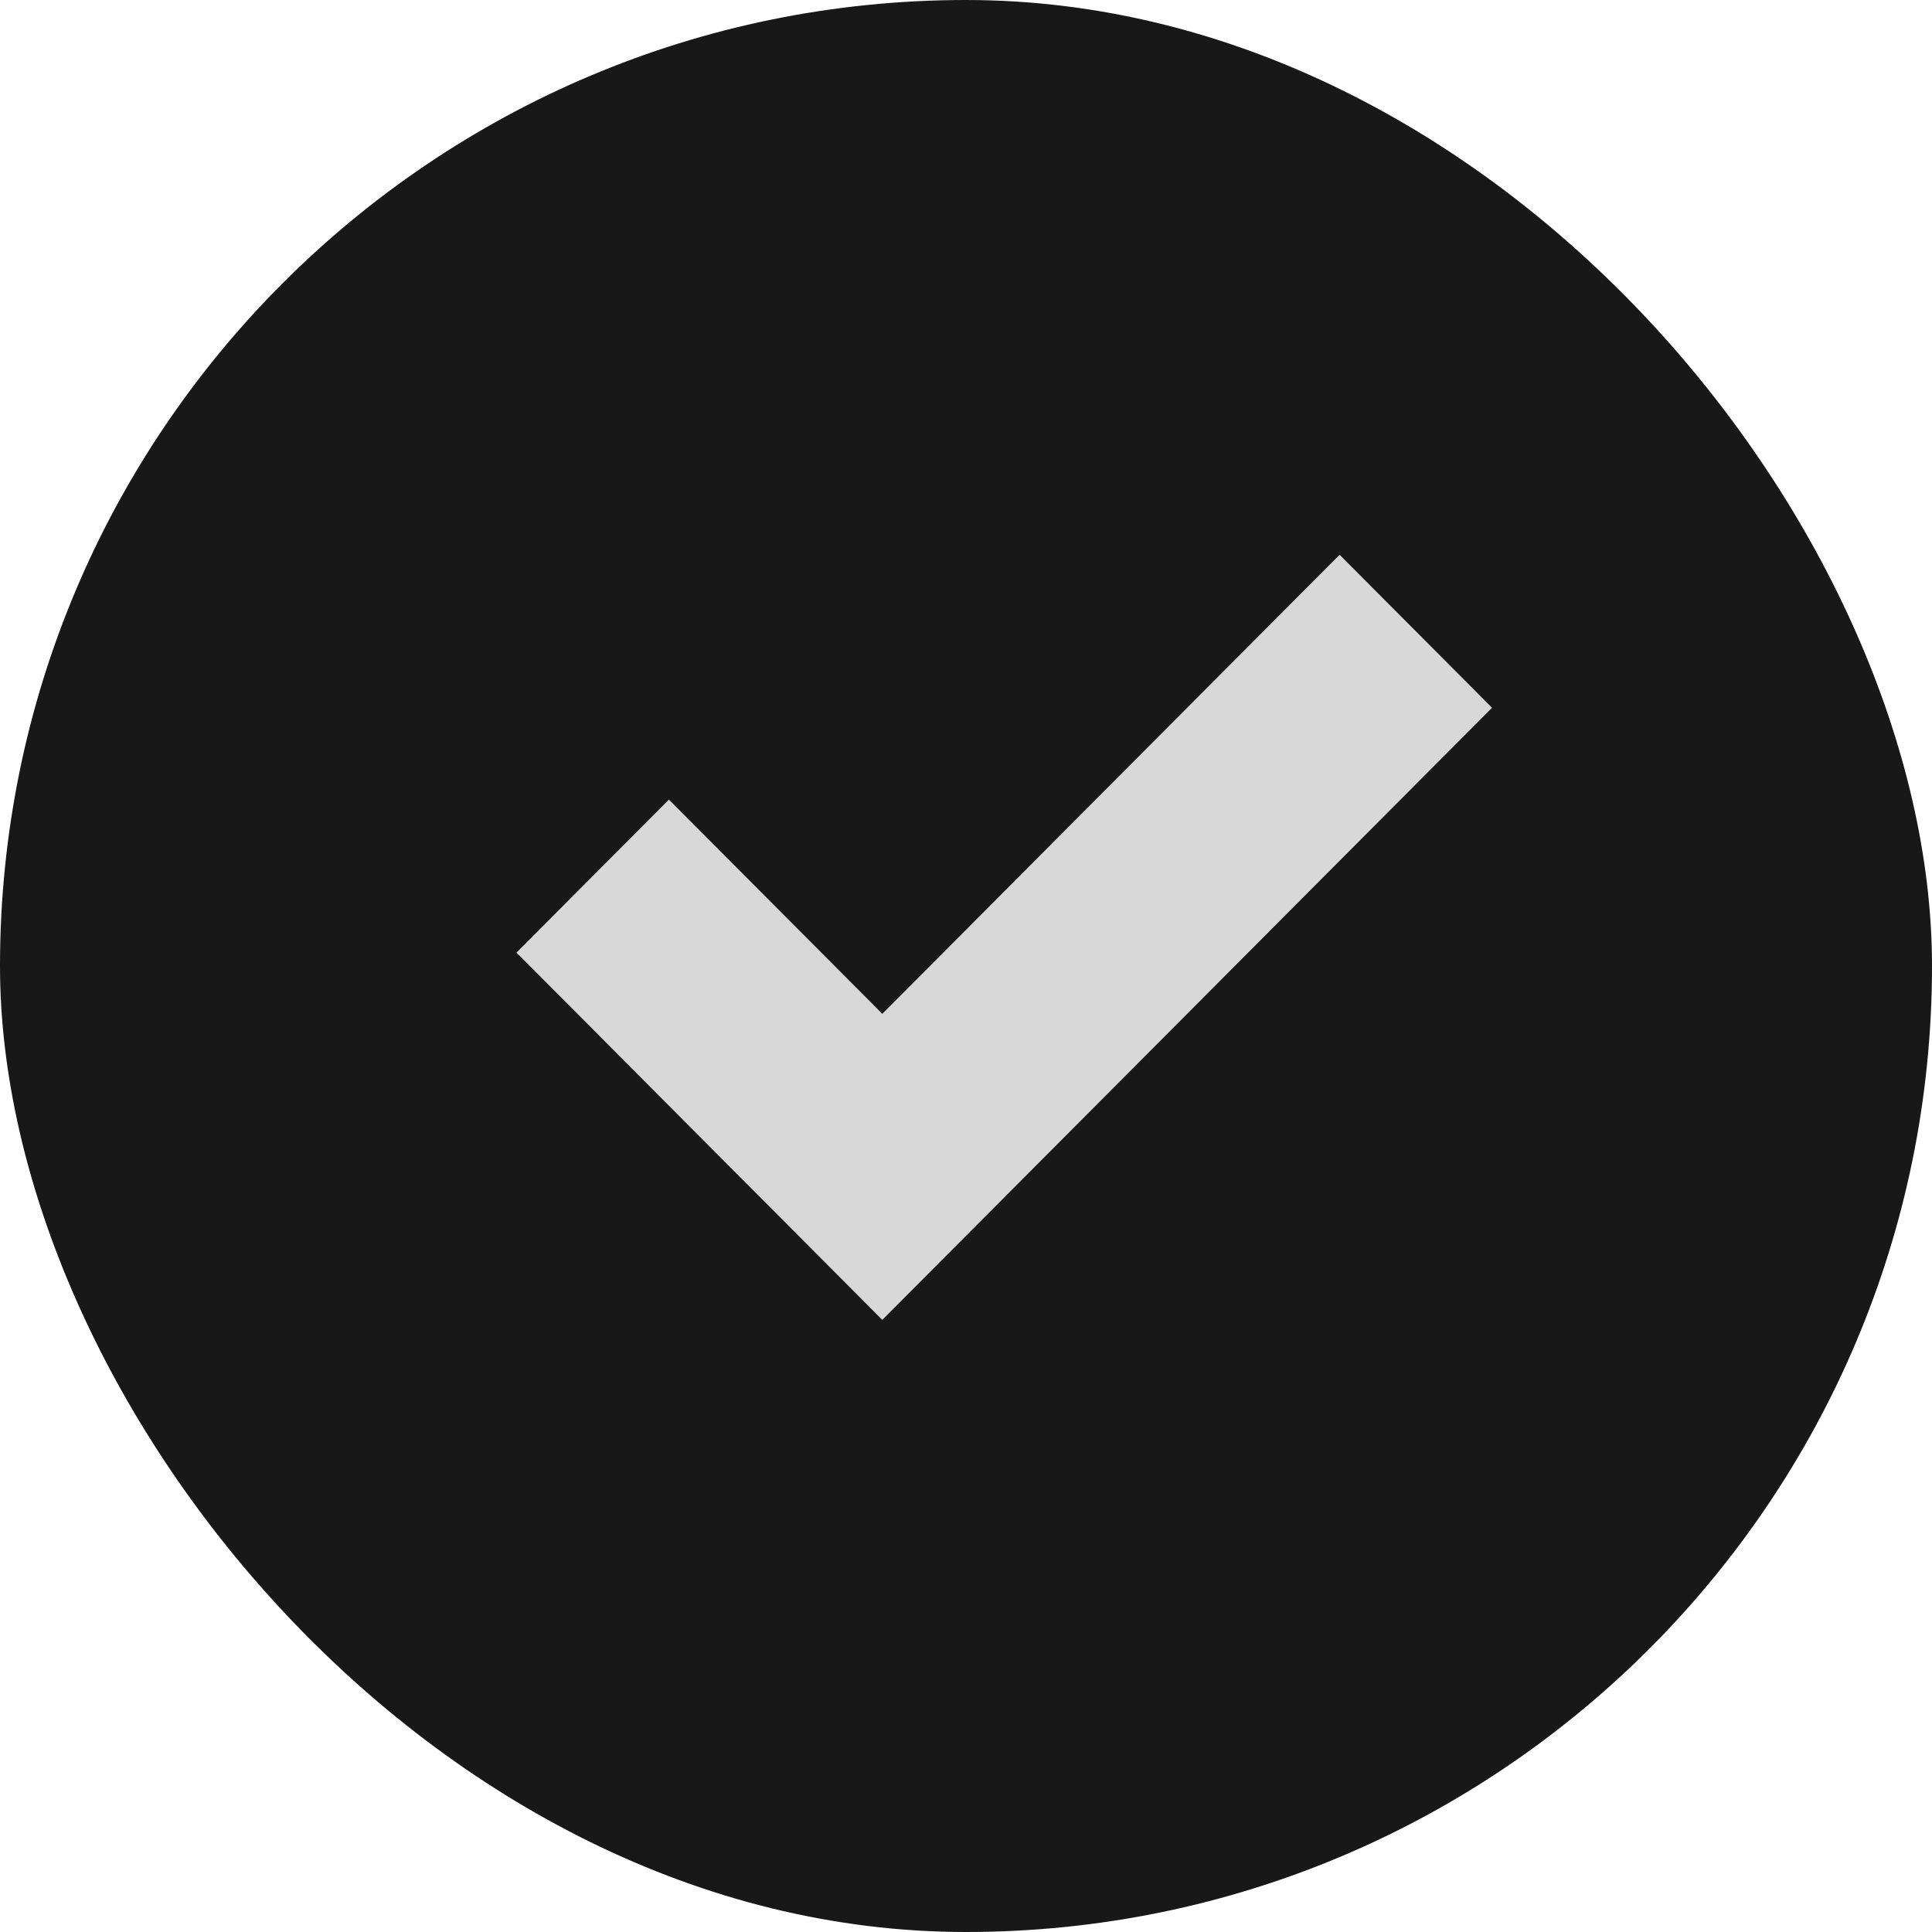
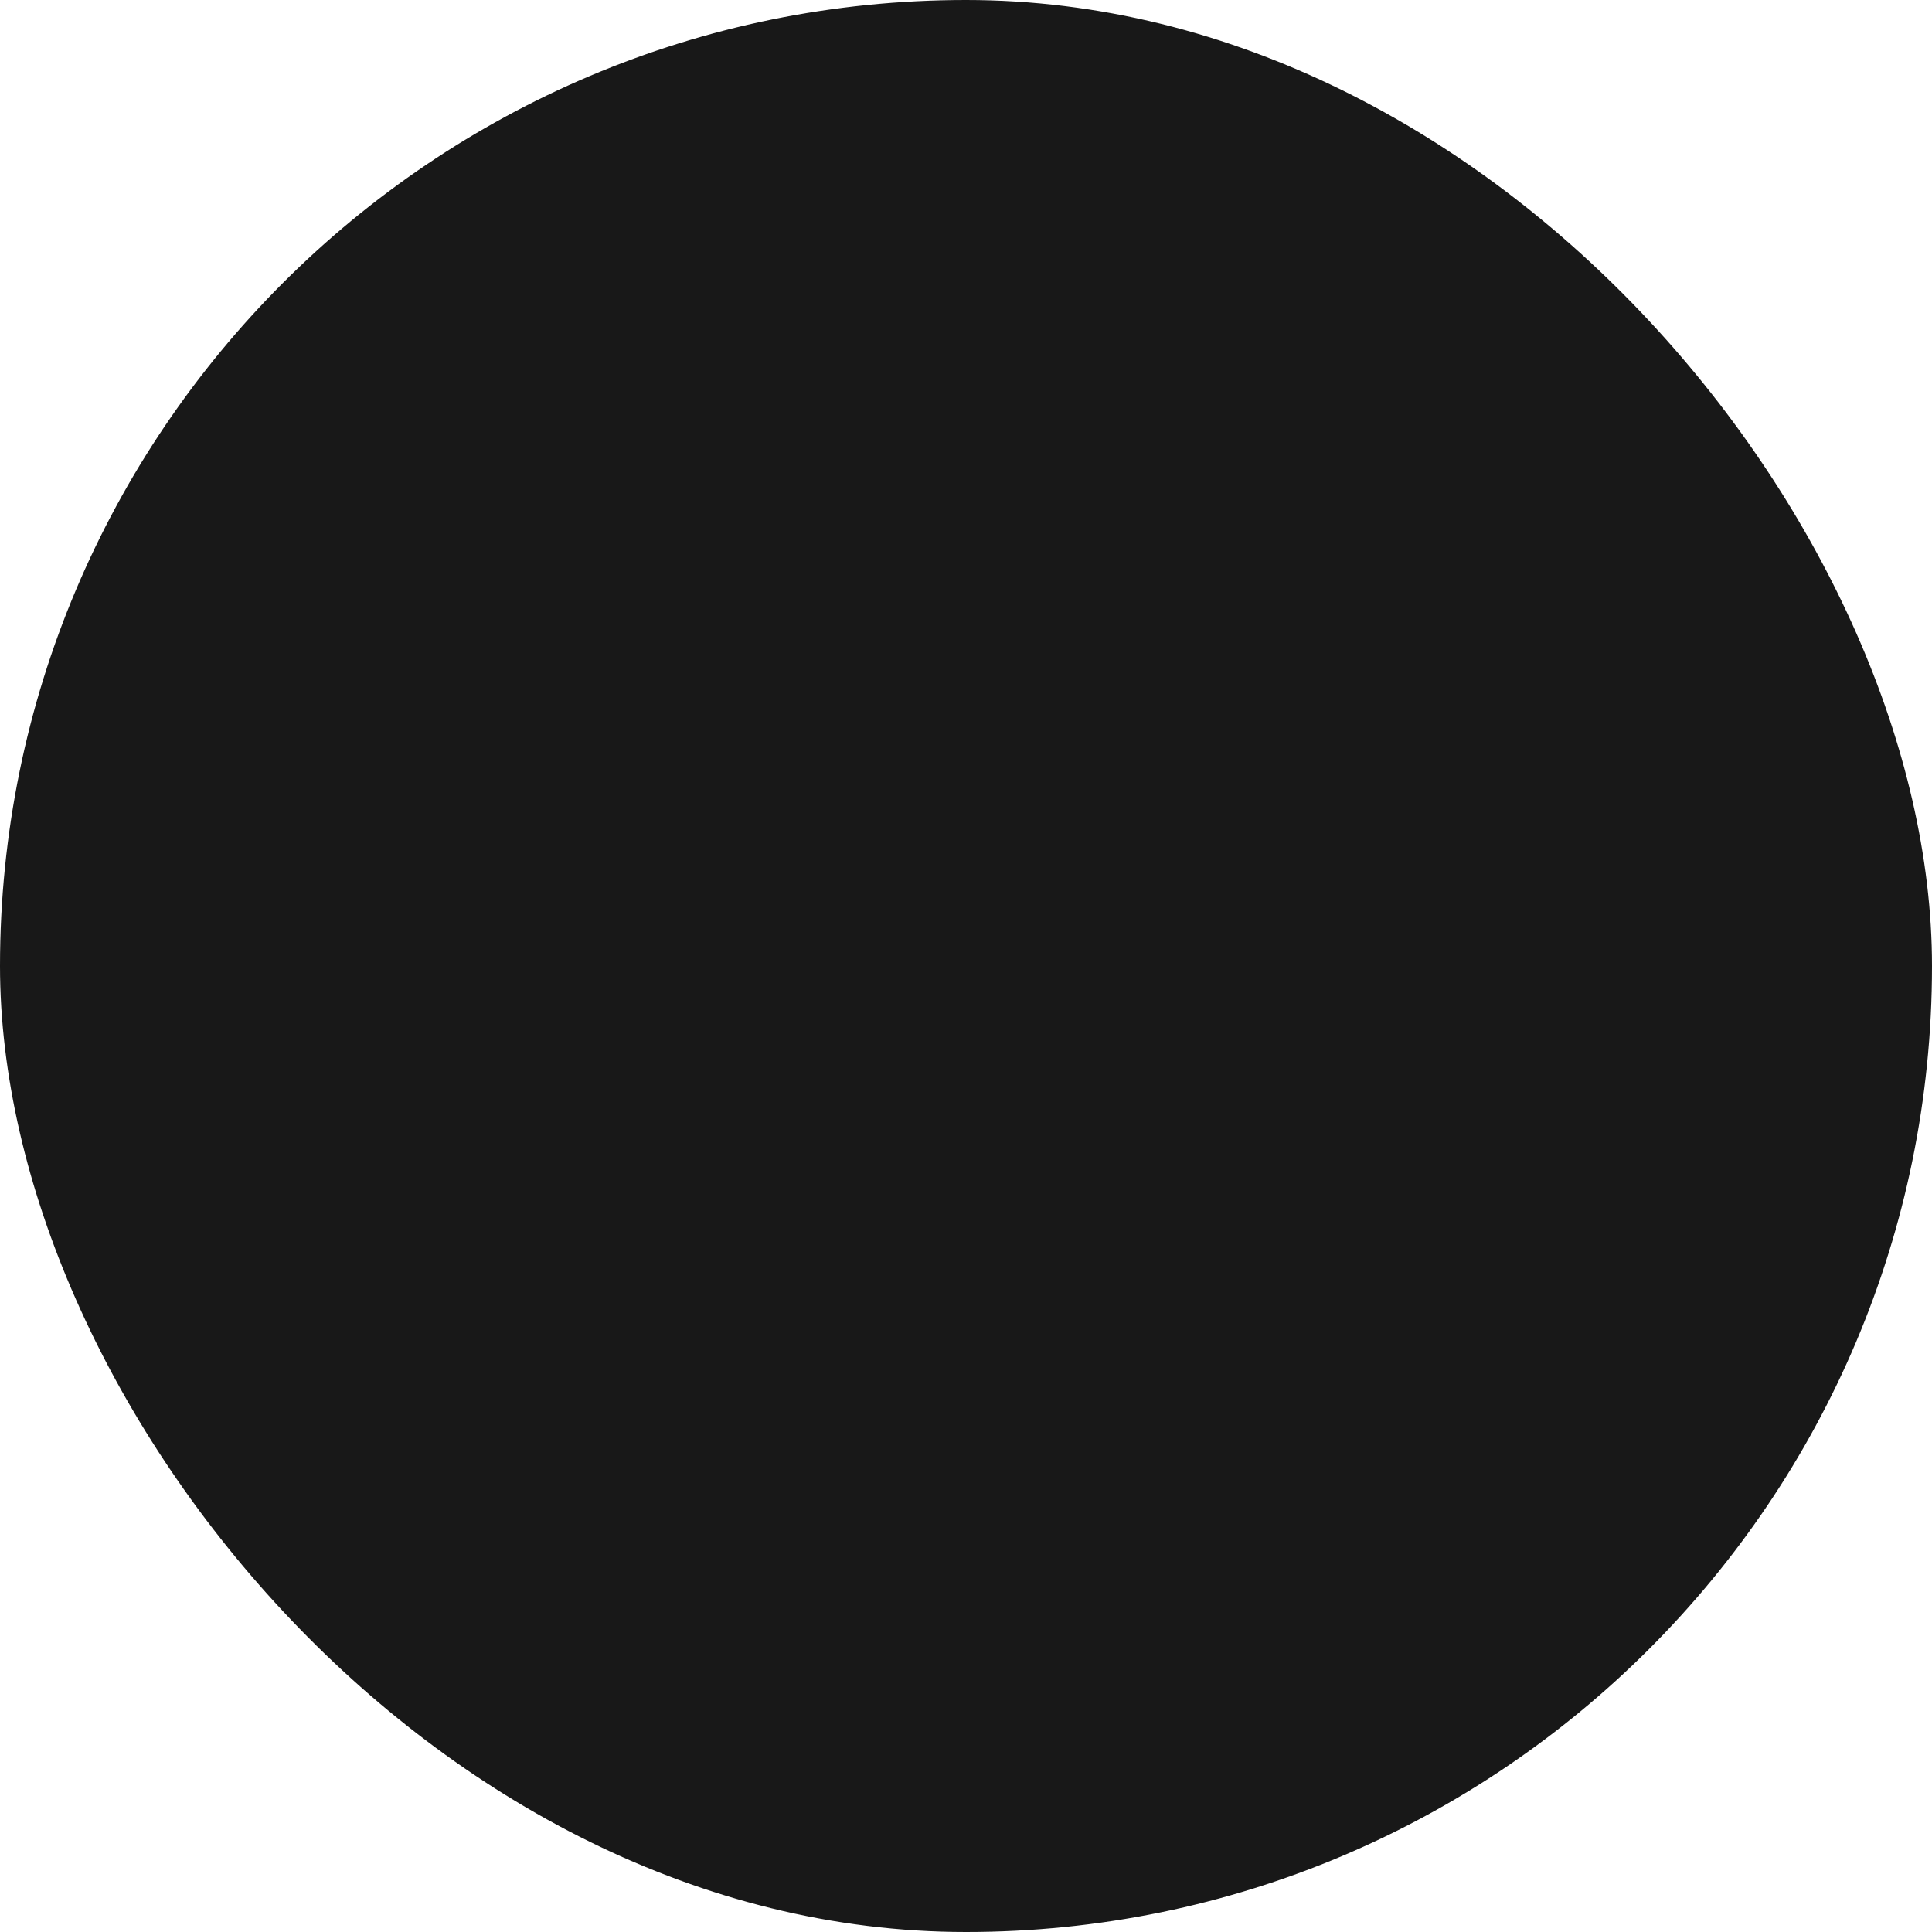
<svg xmlns="http://www.w3.org/2000/svg" width="101" height="101" viewBox="0 0 101 101" fill="none">
  <rect width="101" height="101" rx="50.5" fill="#181818" />
-   <path d="M70.031 29L46.125 53L34.969 41.8L27 49.8L46.125 69L78 37L70.031 29Z" fill="#D8D8D8" />
</svg>